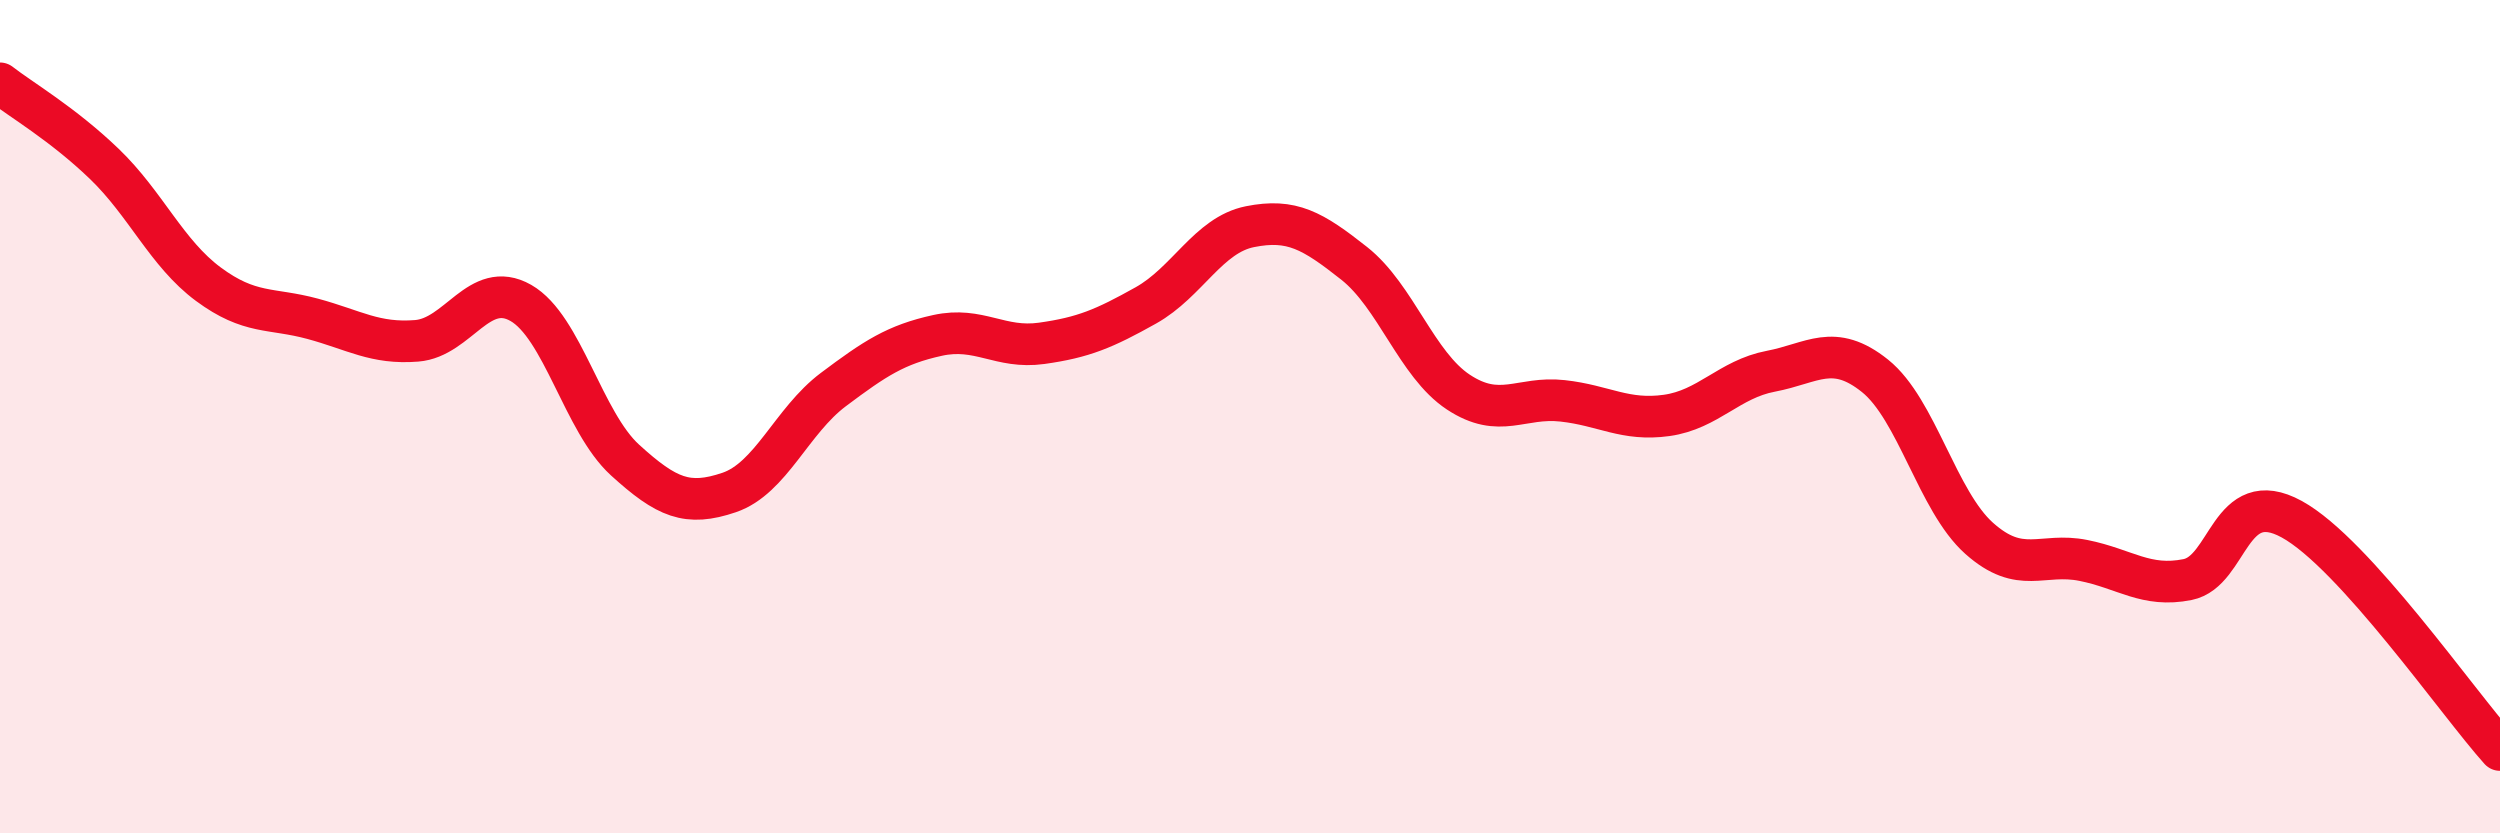
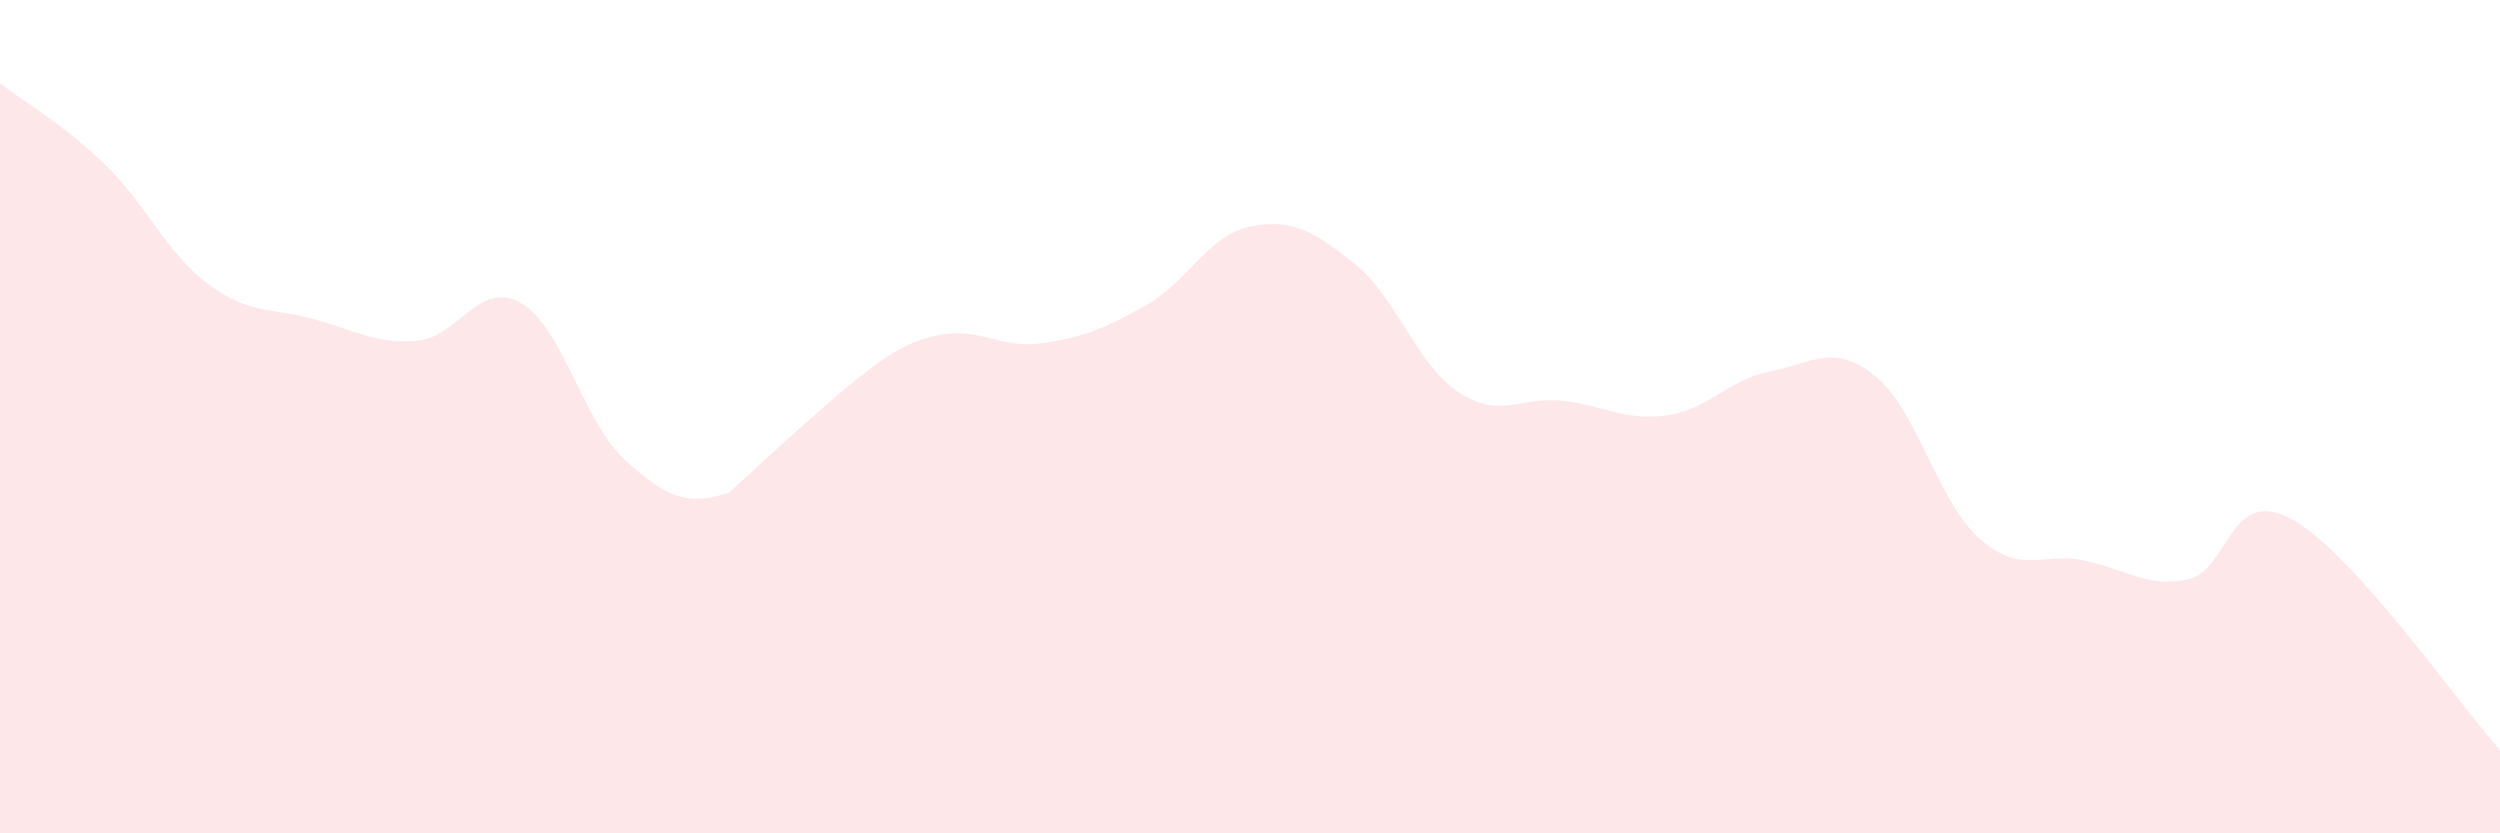
<svg xmlns="http://www.w3.org/2000/svg" width="60" height="20" viewBox="0 0 60 20">
-   <path d="M 0,2 C 0.5,2.39 1.5,2.97 2.5,3.93 C 3.5,4.89 4,6.08 5,6.82 C 6,7.56 6.5,7.38 7.5,7.65 C 8.5,7.92 9,8.26 10,8.18 C 11,8.1 11.5,6.7 12.5,7.27 C 13.5,7.84 14,10.13 15,11.04 C 16,11.95 16.5,12.16 17.5,11.82 C 18.5,11.48 19,10.1 20,9.35 C 21,8.6 21.5,8.27 22.5,8.05 C 23.5,7.83 24,8.38 25,8.24 C 26,8.1 26.5,7.89 27.5,7.33 C 28.5,6.77 29,5.64 30,5.44 C 31,5.24 31.5,5.53 32.5,6.32 C 33.5,7.11 34,8.75 35,9.41 C 36,10.07 36.5,9.51 37.5,9.62 C 38.5,9.73 39,10.11 40,9.97 C 41,9.83 41.5,9.1 42.5,8.91 C 43.5,8.72 44,8.22 45,9.02 C 46,9.82 46.5,12.03 47.5,12.92 C 48.5,13.81 49,13.25 50,13.45 C 51,13.65 51.5,14.11 52.5,13.91 C 53.5,13.71 53.5,11.64 55,12.46 C 56.5,13.28 59,16.89 60,18L60 20L0 20Z" fill="#EB0A25" opacity="0.1" stroke-linecap="round" stroke-linejoin="round" />
-   <path d="M 0,2 C 0.5,2.39 1.5,2.97 2.5,3.93 C 3.5,4.89 4,6.08 5,6.82 C 6,7.56 6.5,7.38 7.5,7.65 C 8.5,7.92 9,8.26 10,8.18 C 11,8.1 11.5,6.7 12.5,7.27 C 13.5,7.84 14,10.13 15,11.04 C 16,11.95 16.5,12.16 17.5,11.82 C 18.5,11.48 19,10.1 20,9.35 C 21,8.6 21.5,8.27 22.5,8.05 C 23.5,7.83 24,8.38 25,8.24 C 26,8.1 26.5,7.89 27.5,7.33 C 28.5,6.77 29,5.64 30,5.44 C 31,5.24 31.5,5.53 32.5,6.32 C 33.5,7.11 34,8.75 35,9.41 C 36,10.07 36.5,9.51 37.5,9.62 C 38.5,9.73 39,10.11 40,9.97 C 41,9.83 41.5,9.1 42.5,8.91 C 43.5,8.72 44,8.22 45,9.02 C 46,9.82 46.5,12.03 47.5,12.92 C 48.5,13.81 49,13.25 50,13.45 C 51,13.65 51.5,14.11 52.5,13.91 C 53.5,13.71 53.5,11.64 55,12.46 C 56.5,13.28 59,16.89 60,18" stroke="#EB0A25" stroke-width="1" fill="none" stroke-linecap="round" stroke-linejoin="round" />
+   <path d="M 0,2 C 0.5,2.39 1.5,2.97 2.5,3.93 C 3.5,4.89 4,6.08 5,6.82 C 6,7.56 6.5,7.38 7.5,7.65 C 8.5,7.92 9,8.26 10,8.18 C 11,8.1 11.5,6.7 12.5,7.27 C 13.5,7.84 14,10.13 15,11.04 C 16,11.95 16.5,12.16 17.5,11.82 C 21,8.6 21.5,8.27 22.5,8.05 C 23.5,7.83 24,8.38 25,8.24 C 26,8.1 26.5,7.89 27.5,7.33 C 28.5,6.77 29,5.64 30,5.44 C 31,5.24 31.5,5.53 32.5,6.32 C 33.5,7.11 34,8.75 35,9.41 C 36,10.07 36.5,9.51 37.5,9.62 C 38.5,9.73 39,10.11 40,9.97 C 41,9.83 41.5,9.1 42.5,8.91 C 43.5,8.72 44,8.22 45,9.02 C 46,9.82 46.5,12.03 47.5,12.92 C 48.5,13.81 49,13.25 50,13.45 C 51,13.65 51.5,14.11 52.5,13.91 C 53.5,13.71 53.5,11.64 55,12.46 C 56.5,13.28 59,16.89 60,18L60 20L0 20Z" fill="#EB0A25" opacity="0.1" stroke-linecap="round" stroke-linejoin="round" />
</svg>